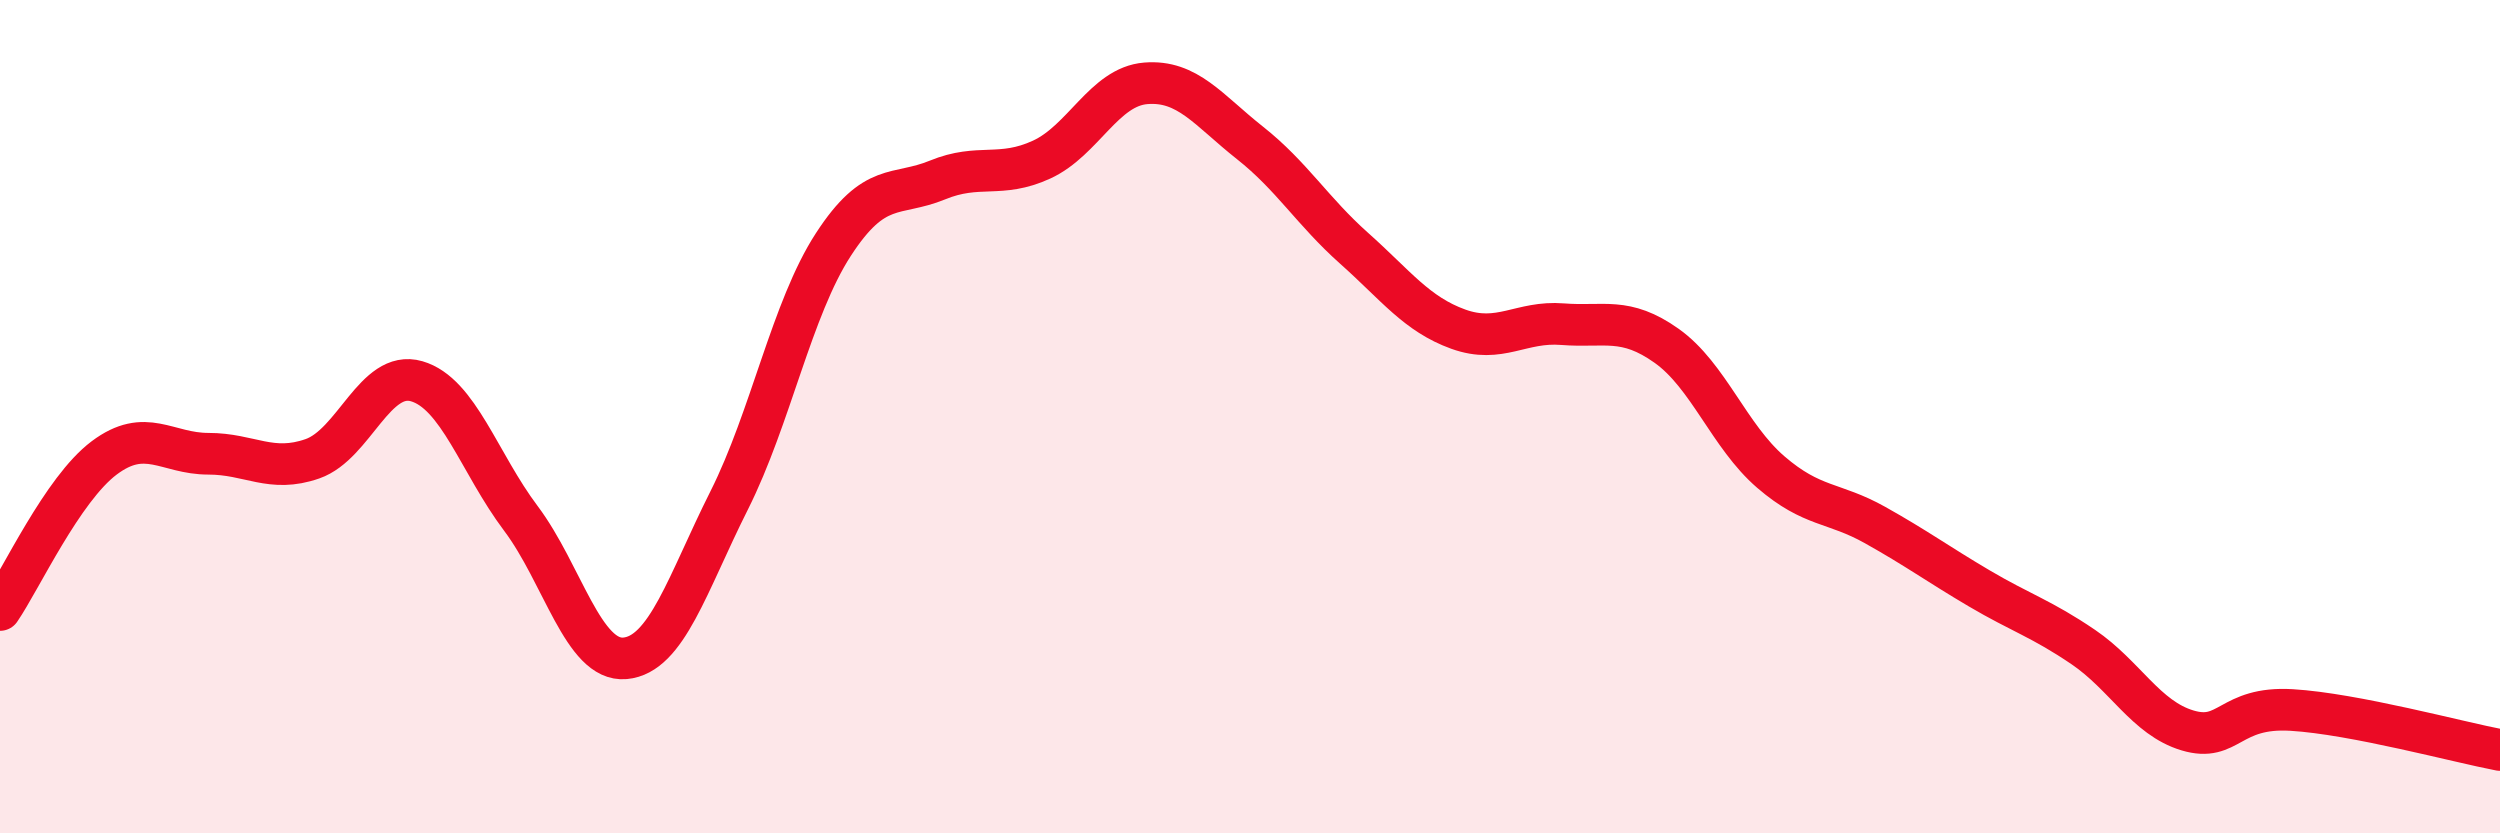
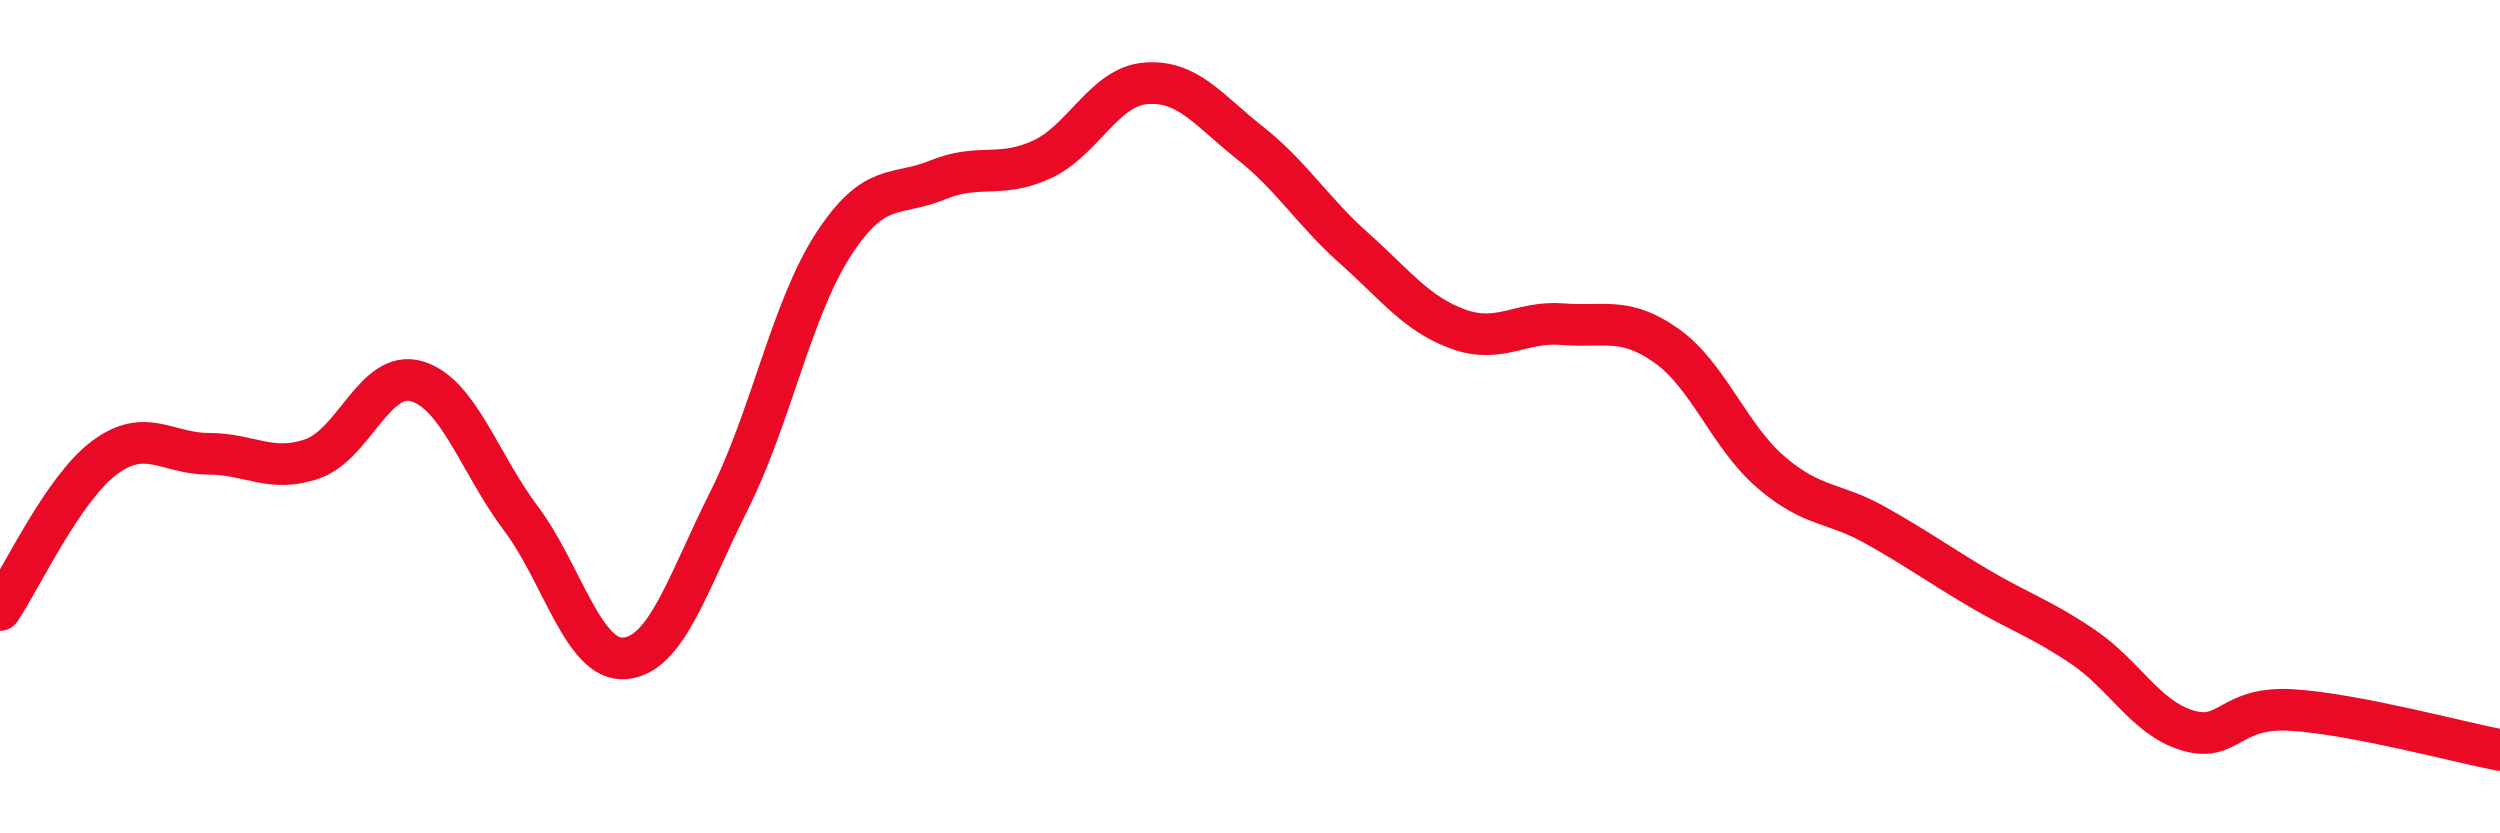
<svg xmlns="http://www.w3.org/2000/svg" width="60" height="20" viewBox="0 0 60 20">
-   <path d="M 0,14.64 C 0.5,13.91 1.5,11.74 2.5,10.99 C 3.5,10.24 4,10.89 5,10.89 C 6,10.89 6.5,11.36 7.5,11.01 C 8.5,10.66 9,8.86 10,9.15 C 11,9.44 11.5,11.11 12.5,12.44 C 13.5,13.77 14,15.89 15,15.8 C 16,15.71 16.5,14 17.5,12.01 C 18.5,10.02 19,7.41 20,5.87 C 21,4.33 21.5,4.73 22.5,4.32 C 23.5,3.91 24,4.29 25,3.83 C 26,3.37 26.5,2.08 27.5,2 C 28.5,1.92 29,2.64 30,3.43 C 31,4.22 31.5,5.07 32.5,5.96 C 33.5,6.85 34,7.54 35,7.9 C 36,8.26 36.5,7.7 37.5,7.78 C 38.5,7.86 39,7.59 40,8.3 C 41,9.01 41.5,10.47 42.5,11.33 C 43.5,12.19 44,12.04 45,12.6 C 46,13.16 46.5,13.53 47.5,14.12 C 48.5,14.71 49,14.85 50,15.53 C 51,16.21 51.5,17.23 52.5,17.53 C 53.5,17.83 53.5,16.95 55,17.04 C 56.5,17.13 59,17.81 60,18L60 20L0 20Z" fill="#EB0A25" opacity="0.1" stroke-linecap="round" stroke-linejoin="round" />
  <path d="M 0,14.64 C 0.5,13.91 1.5,11.74 2.5,10.99 C 3.5,10.24 4,10.89 5,10.89 C 6,10.89 6.5,11.36 7.5,11.01 C 8.5,10.66 9,8.86 10,9.15 C 11,9.44 11.5,11.11 12.5,12.44 C 13.5,13.77 14,15.89 15,15.8 C 16,15.71 16.5,14 17.5,12.01 C 18.5,10.02 19,7.41 20,5.87 C 21,4.33 21.5,4.73 22.5,4.32 C 23.5,3.91 24,4.29 25,3.83 C 26,3.37 26.5,2.08 27.5,2 C 28.5,1.92 29,2.64 30,3.43 C 31,4.22 31.5,5.07 32.5,5.96 C 33.5,6.85 34,7.54 35,7.9 C 36,8.26 36.5,7.7 37.5,7.78 C 38.5,7.86 39,7.59 40,8.3 C 41,9.01 41.5,10.47 42.5,11.33 C 43.5,12.19 44,12.04 45,12.6 C 46,13.16 46.5,13.53 47.5,14.12 C 48.5,14.71 49,14.85 50,15.53 C 51,16.21 51.5,17.23 52.5,17.53 C 53.5,17.83 53.5,16.95 55,17.04 C 56.5,17.13 59,17.81 60,18" stroke="#EB0A25" stroke-width="1" fill="none" stroke-linecap="round" stroke-linejoin="round" />
</svg>